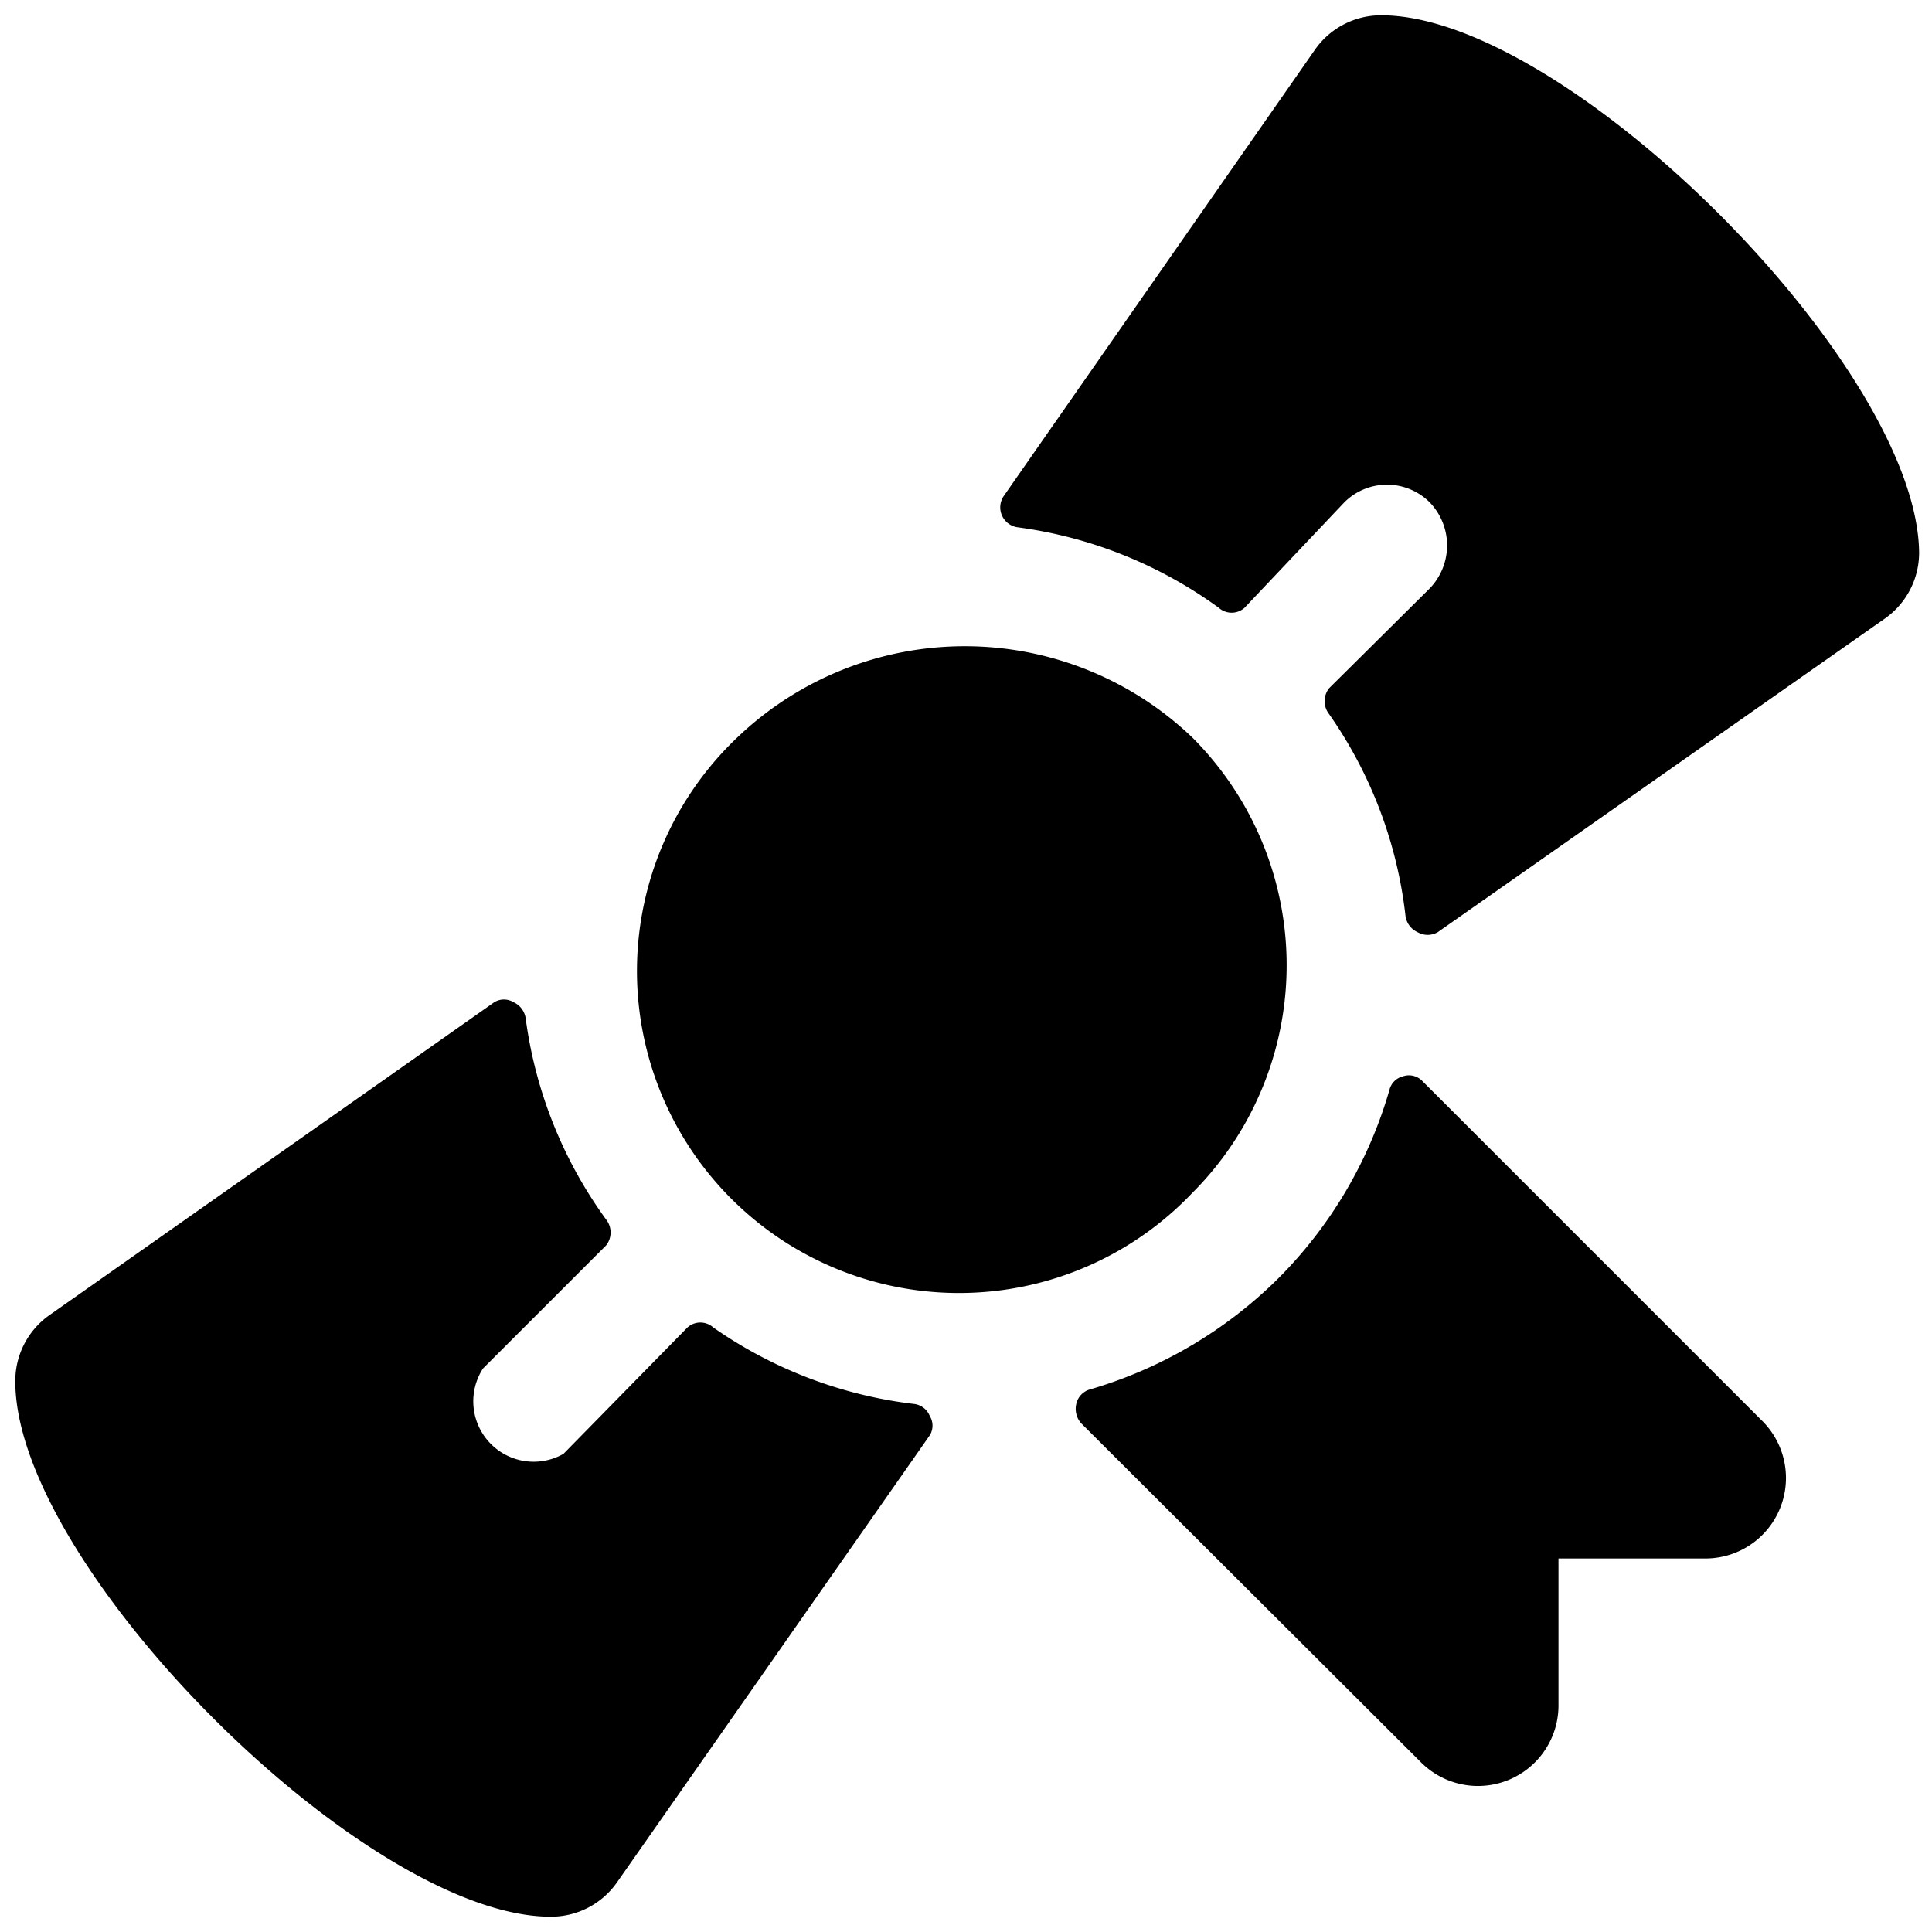
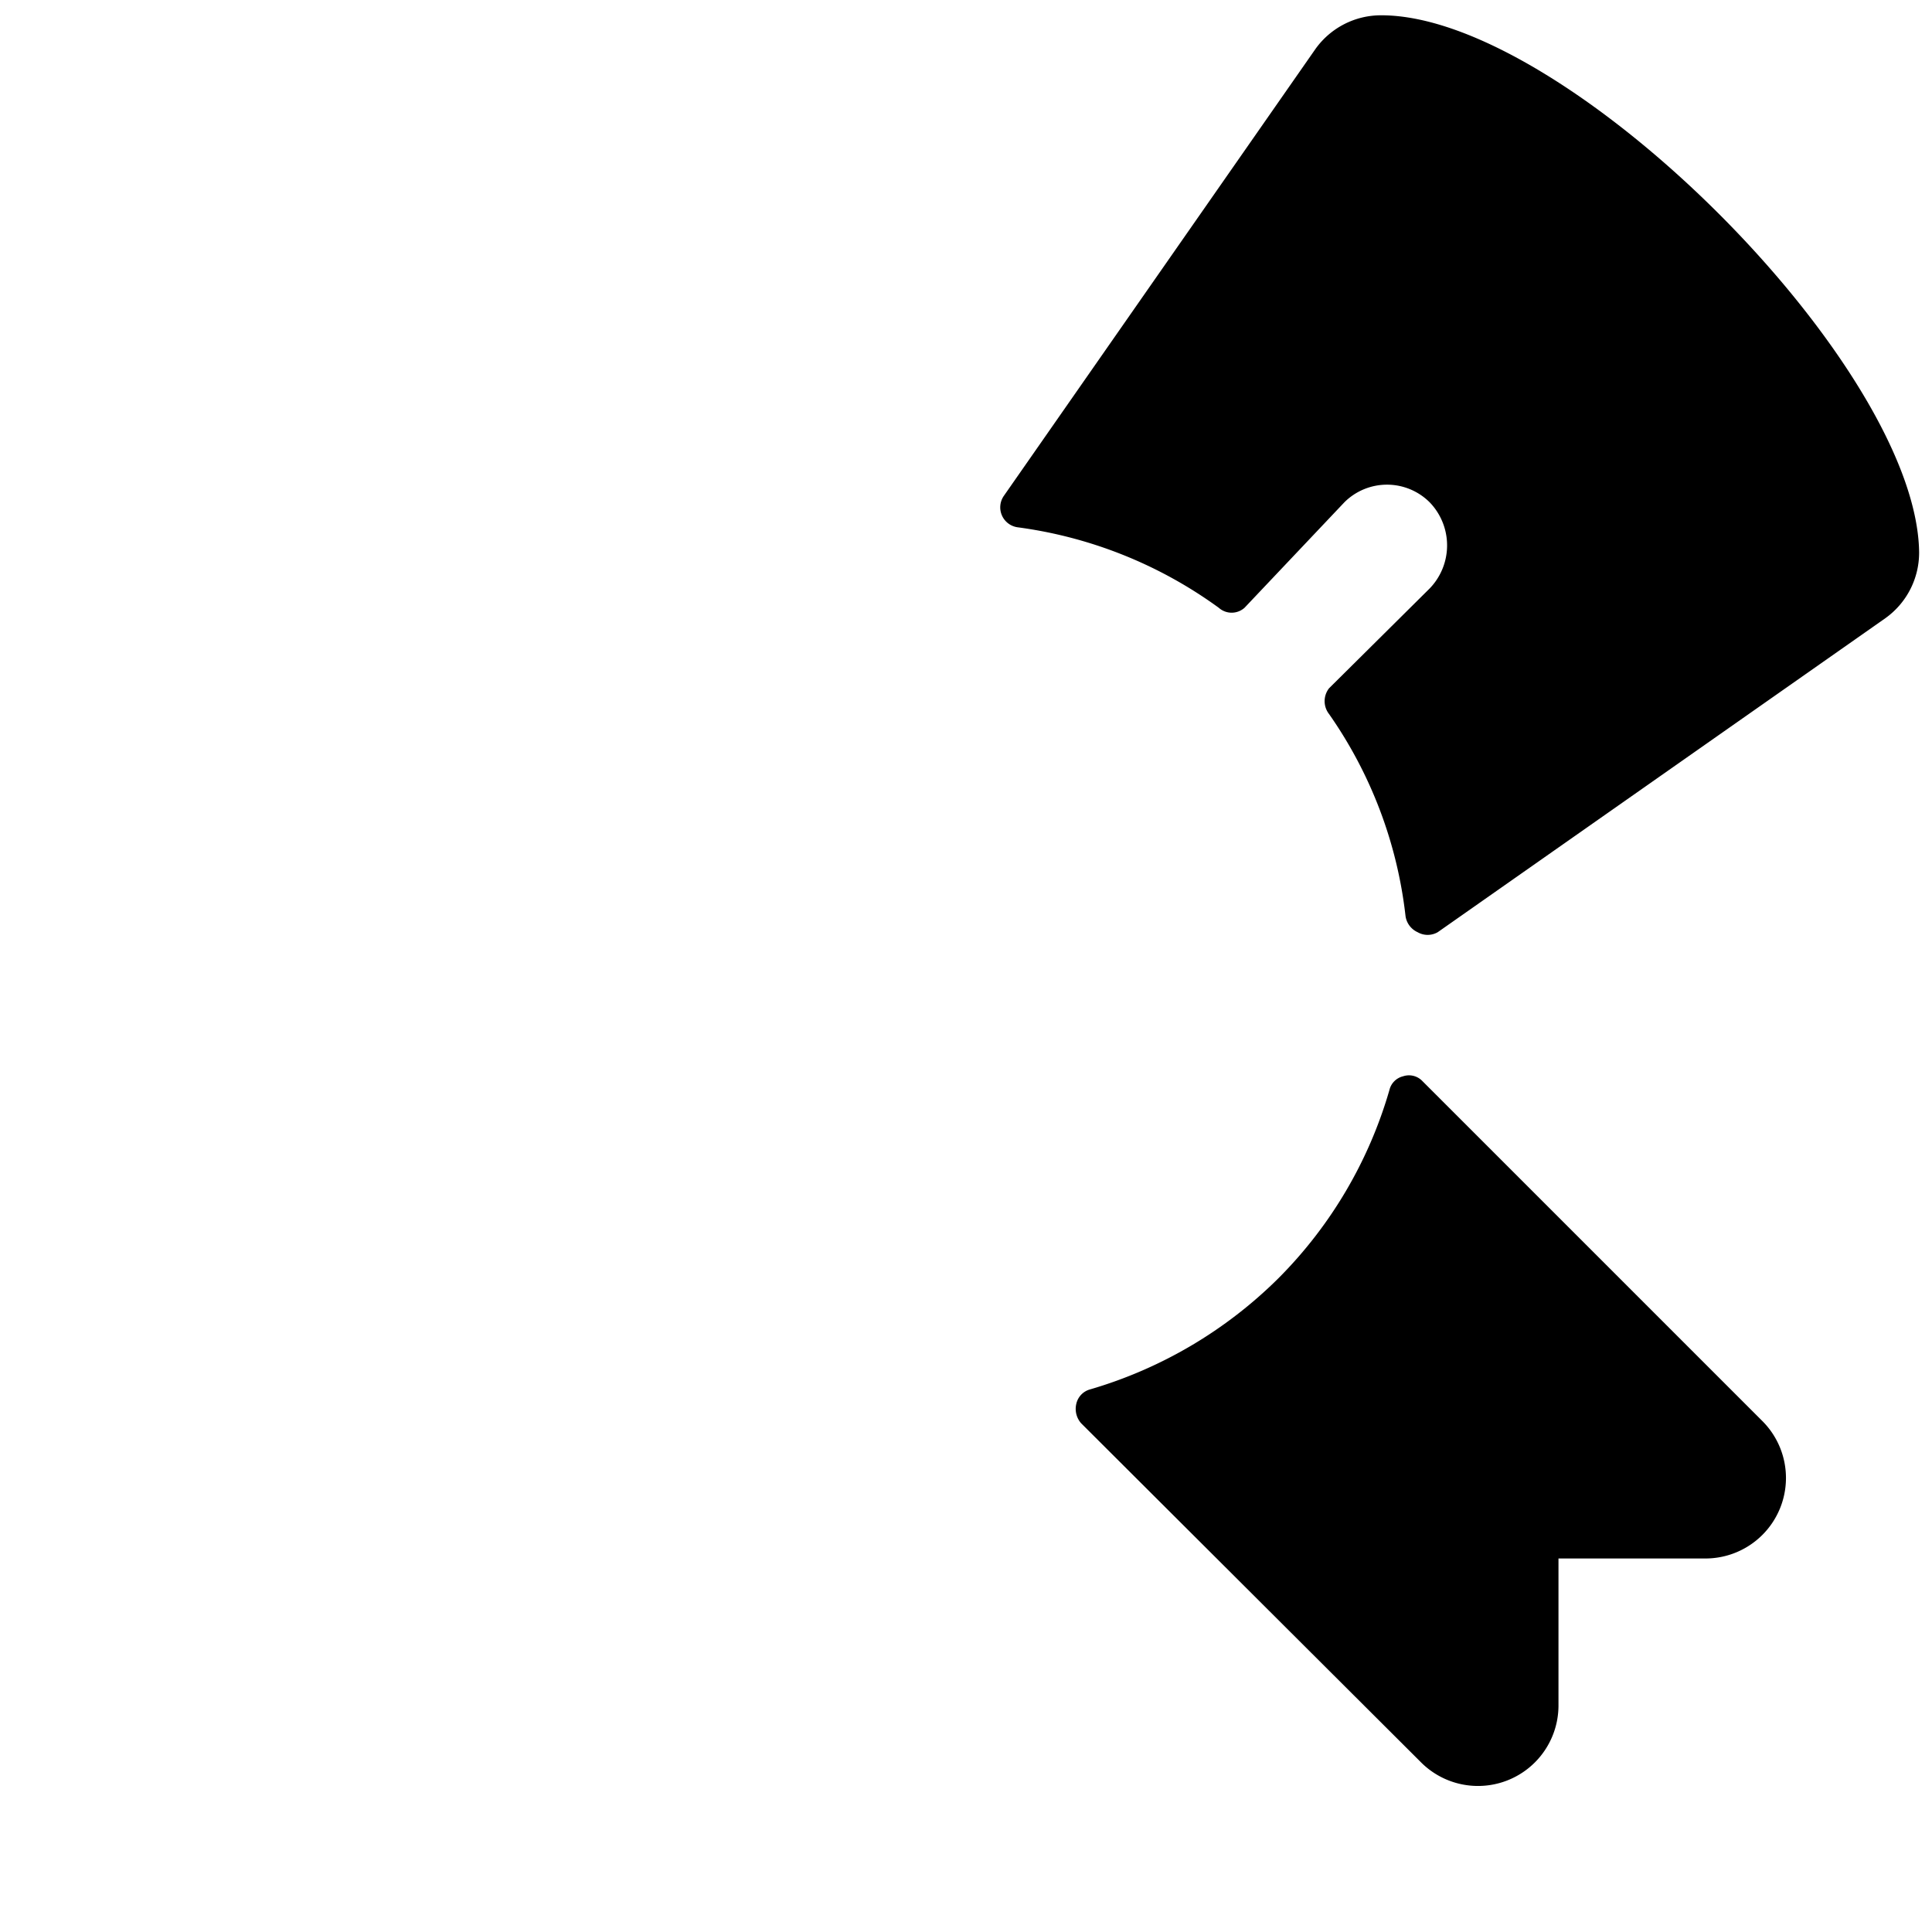
<svg xmlns="http://www.w3.org/2000/svg" viewBox="0 0 24 24" id="Certified-Diploma--Streamline-Ultimate">
  <desc>Certified Diploma Streamline Icon: https://streamlinehq.com</desc>
  <g id="Certified-Diploma--Streamline-Ultimate.svg">
    <path d="M17.16 0.19a1 1 0 0 0 -0.82 0.42l-3.87 5.55a0.25 0.25 0 0 0 0.17 0.39 5.47 5.47 0 0 1 2.5 1 0.24 0.24 0 0 0 0.32 0l1.24 -1.31a0.75 0.75 0 0 1 1.06 0 0.77 0.77 0 0 1 0 1.07l-1.25 1.24a0.26 0.26 0 0 0 0 0.32 5.44 5.44 0 0 1 0.95 2.51 0.26 0.26 0 0 0 0.15 0.2 0.25 0.25 0 0 0 0.25 0l5.56 -3.9a1 1 0 0 0 0.42 -0.82C23.81 4.54 19.46 0.19 17.16 0.19Z" fill="#000000" stroke-width="1" />
-     <path d="M8.86 16.49a0.24 0.24 0 0 0 -0.32 0L7 18.06A0.75 0.75 0 0 1 6 17l1.53 -1.53a0.26 0.26 0 0 0 0 -0.32 5.47 5.47 0 0 1 -1 -2.5 0.26 0.26 0 0 0 -0.15 -0.2 0.23 0.23 0 0 0 -0.24 0L0.61 16.34a1 1 0 0 0 -0.42 0.82c0 2.3 4.35 6.65 6.65 6.65a1 1 0 0 0 0.82 -0.42l3.89 -5.56a0.23 0.23 0 0 0 0 -0.24 0.24 0.24 0 0 0 -0.2 -0.15 5.48 5.48 0 0 1 -2.49 -0.95Z" fill="#000000" stroke-width="1" />
    <path d="M15.88 15.88a5.51 5.51 0 0 1 -2.34 1.38 0.24 0.24 0 0 0 -0.17 0.18 0.27 0.27 0 0 0 0.06 0.24l4.23 4.22a1 1 0 0 0 1.7 -0.71v-1.83h1.83a1 1 0 0 0 0.71 -1.7l-4.23 -4.23a0.23 0.23 0 0 0 -0.24 -0.06 0.23 0.23 0 0 0 -0.17 0.17 5.45 5.45 0 0 1 -1.38 2.34Z" fill="#000000" stroke-width="1" />
-     <path d="M14.81 9.16a4.09 4.09 0 0 0 -5.65 0 4 4 0 1 0 5.65 5.66 4 4 0 0 0 0 -5.66Z" fill="#000000" stroke-width="1" />
  </g>
</svg>